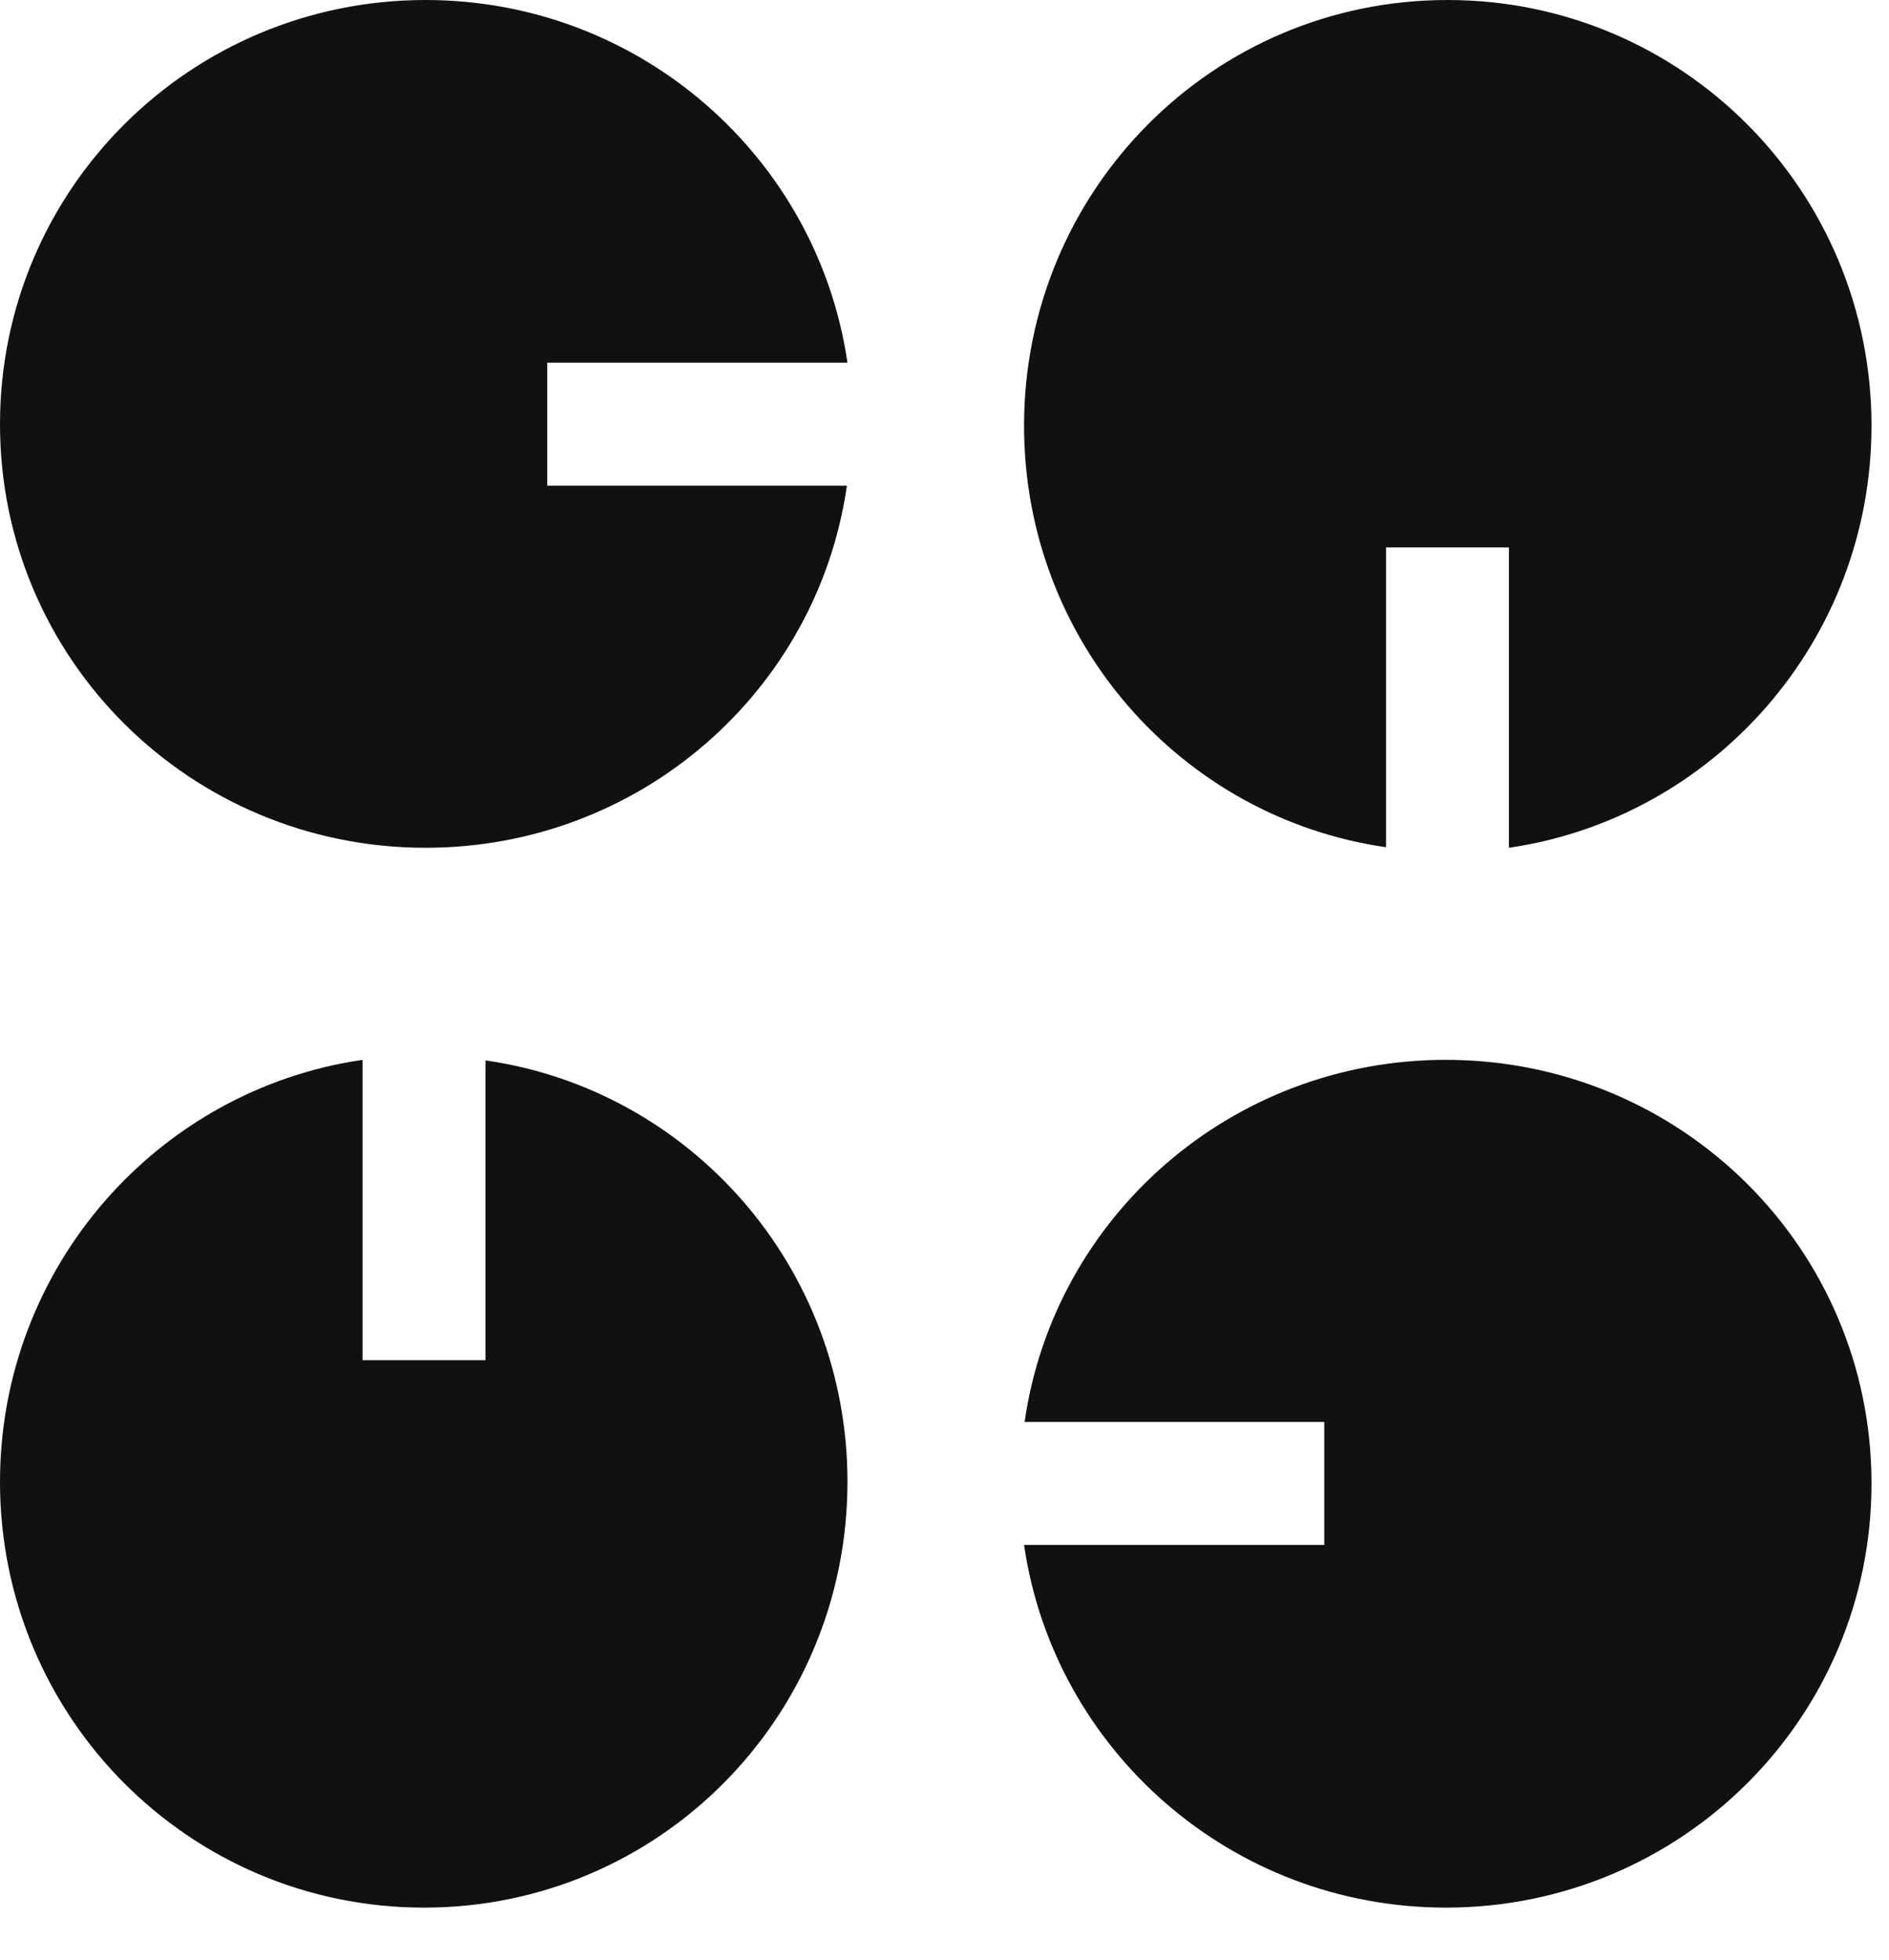
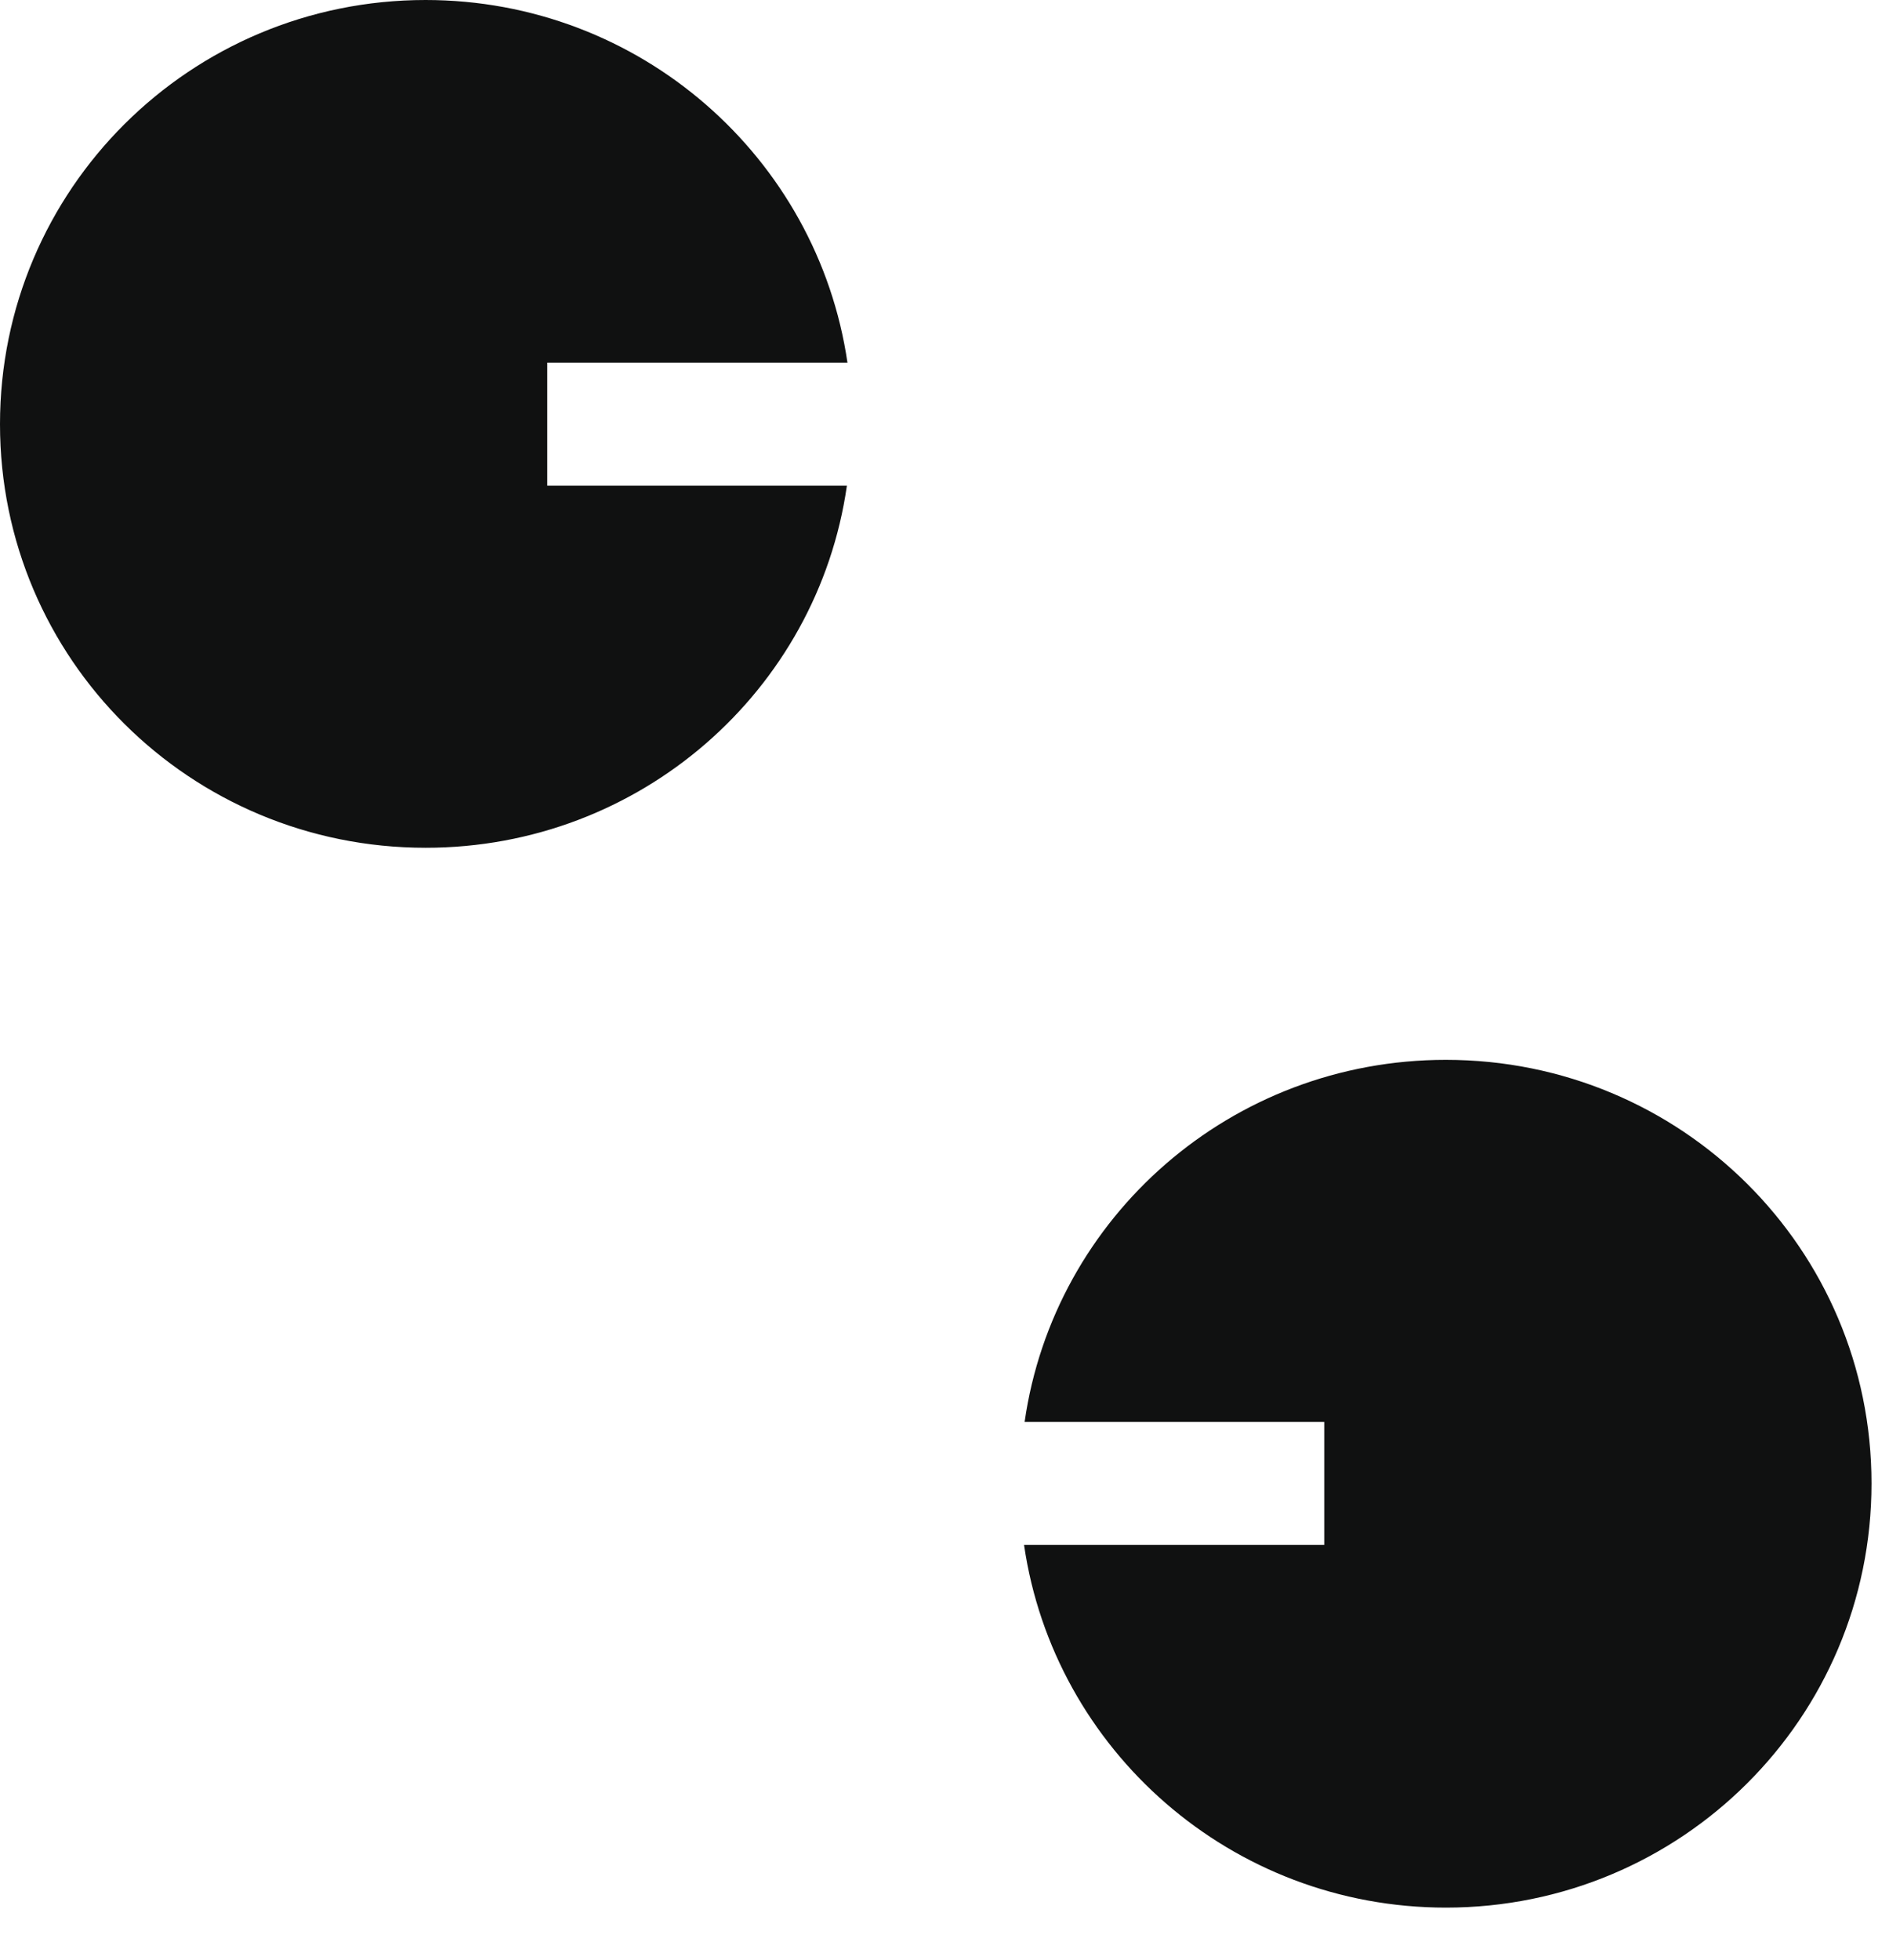
<svg xmlns="http://www.w3.org/2000/svg" width="27" height="28" viewBox="0 0 27 28" fill="none">
  <path d="M6.084 -0C2.72 -0 -0 2.706 -0 6.061C-0 9.416 2.72 12.113 6.084 12.113C9.152 12.113 11.686 9.868 12.105 6.939L7.822 6.939L7.822 5.182L12.113 5.182C11.685 2.253 9.152 -0 6.081 -0L6.084 -0Z" fill="#101111" />
-   <path d="M-0 21.172C-0 24.536 2.706 27.256 6.061 27.256C9.416 27.256 12.113 24.536 12.113 21.172C12.113 18.104 9.868 15.57 6.939 15.151L6.939 19.434L5.182 19.434L5.182 15.143C2.253 15.57 -0 18.104 -0 21.175L-0 21.172Z" fill="#101111" />
  <path d="M20.666 27.256C24.03 27.256 26.75 24.55 26.75 21.195C26.75 17.84 24.03 15.143 20.666 15.143C17.598 15.143 15.064 17.387 14.645 20.317L18.928 20.317L18.928 22.074L14.637 22.074C15.064 25.003 17.598 27.256 20.669 27.256L20.666 27.256Z" fill="#101111" />
-   <path d="M26.75 6.084C26.75 2.72 24.044 -0 20.689 -0C17.334 -0 14.637 2.72 14.637 6.084C14.637 9.152 16.882 11.686 19.811 12.105V7.822H21.568V12.113C24.497 11.686 26.75 9.152 26.75 6.081V6.084Z" fill="#101111" />
</svg>